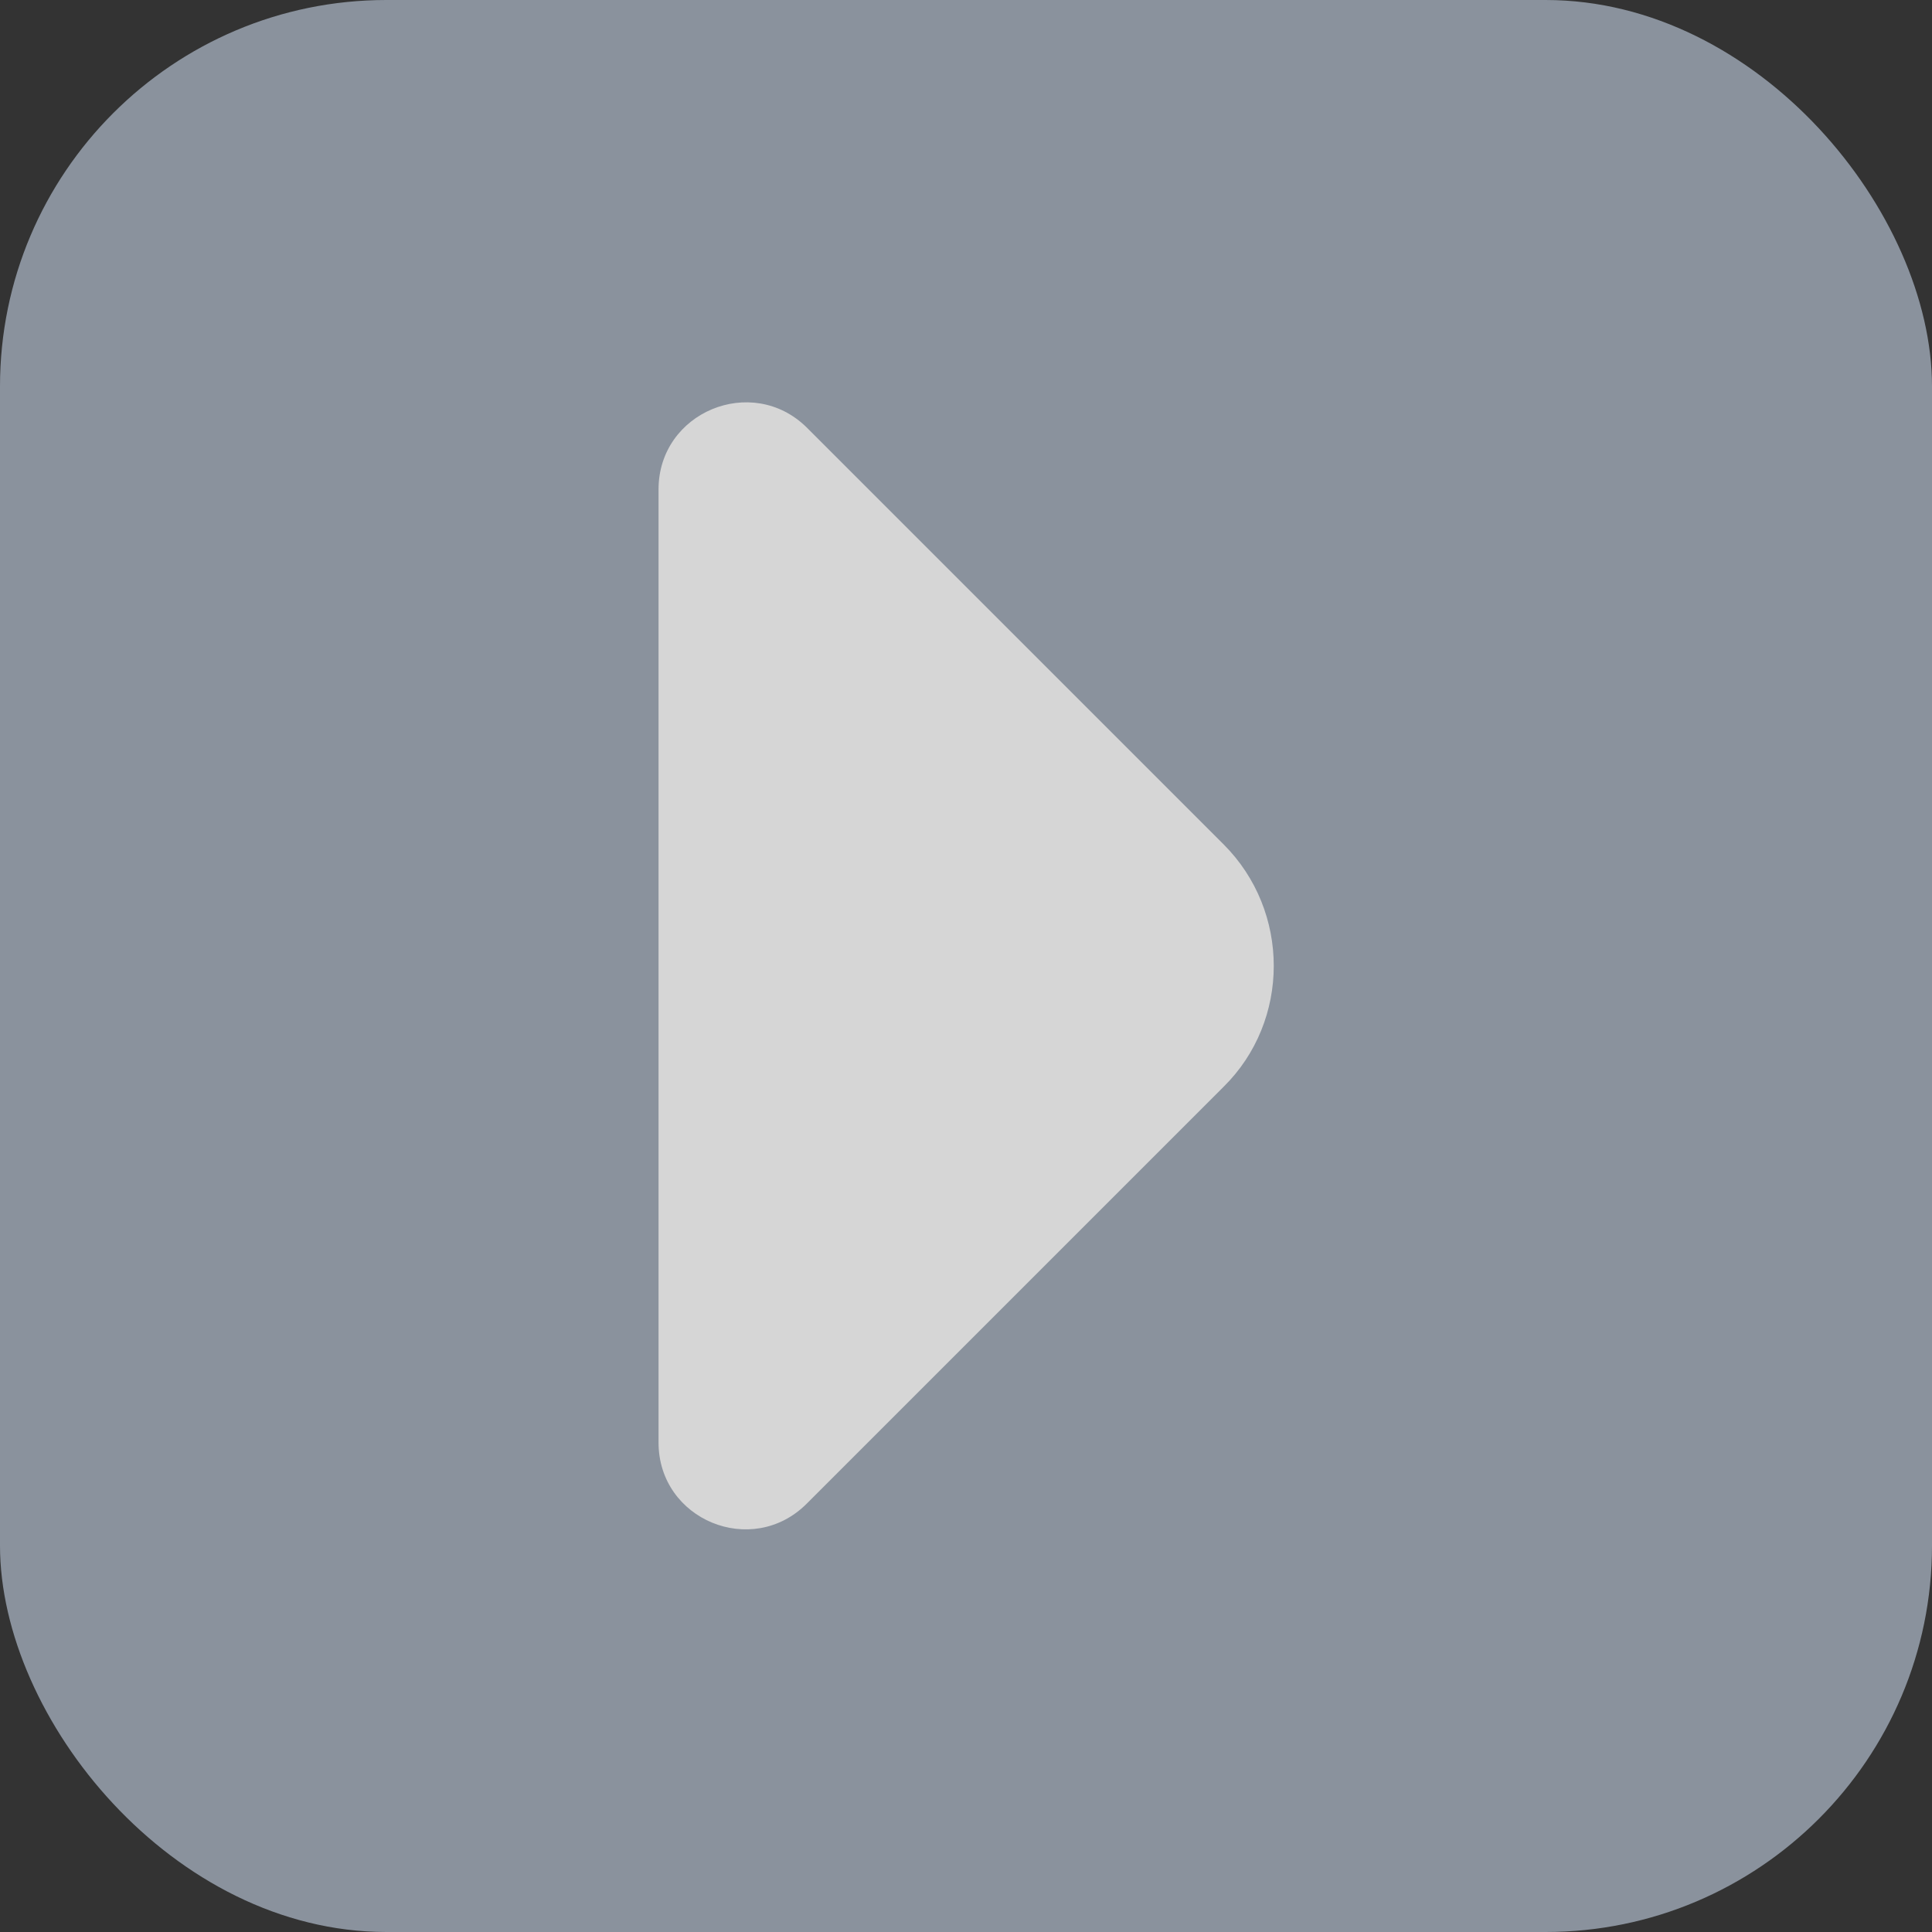
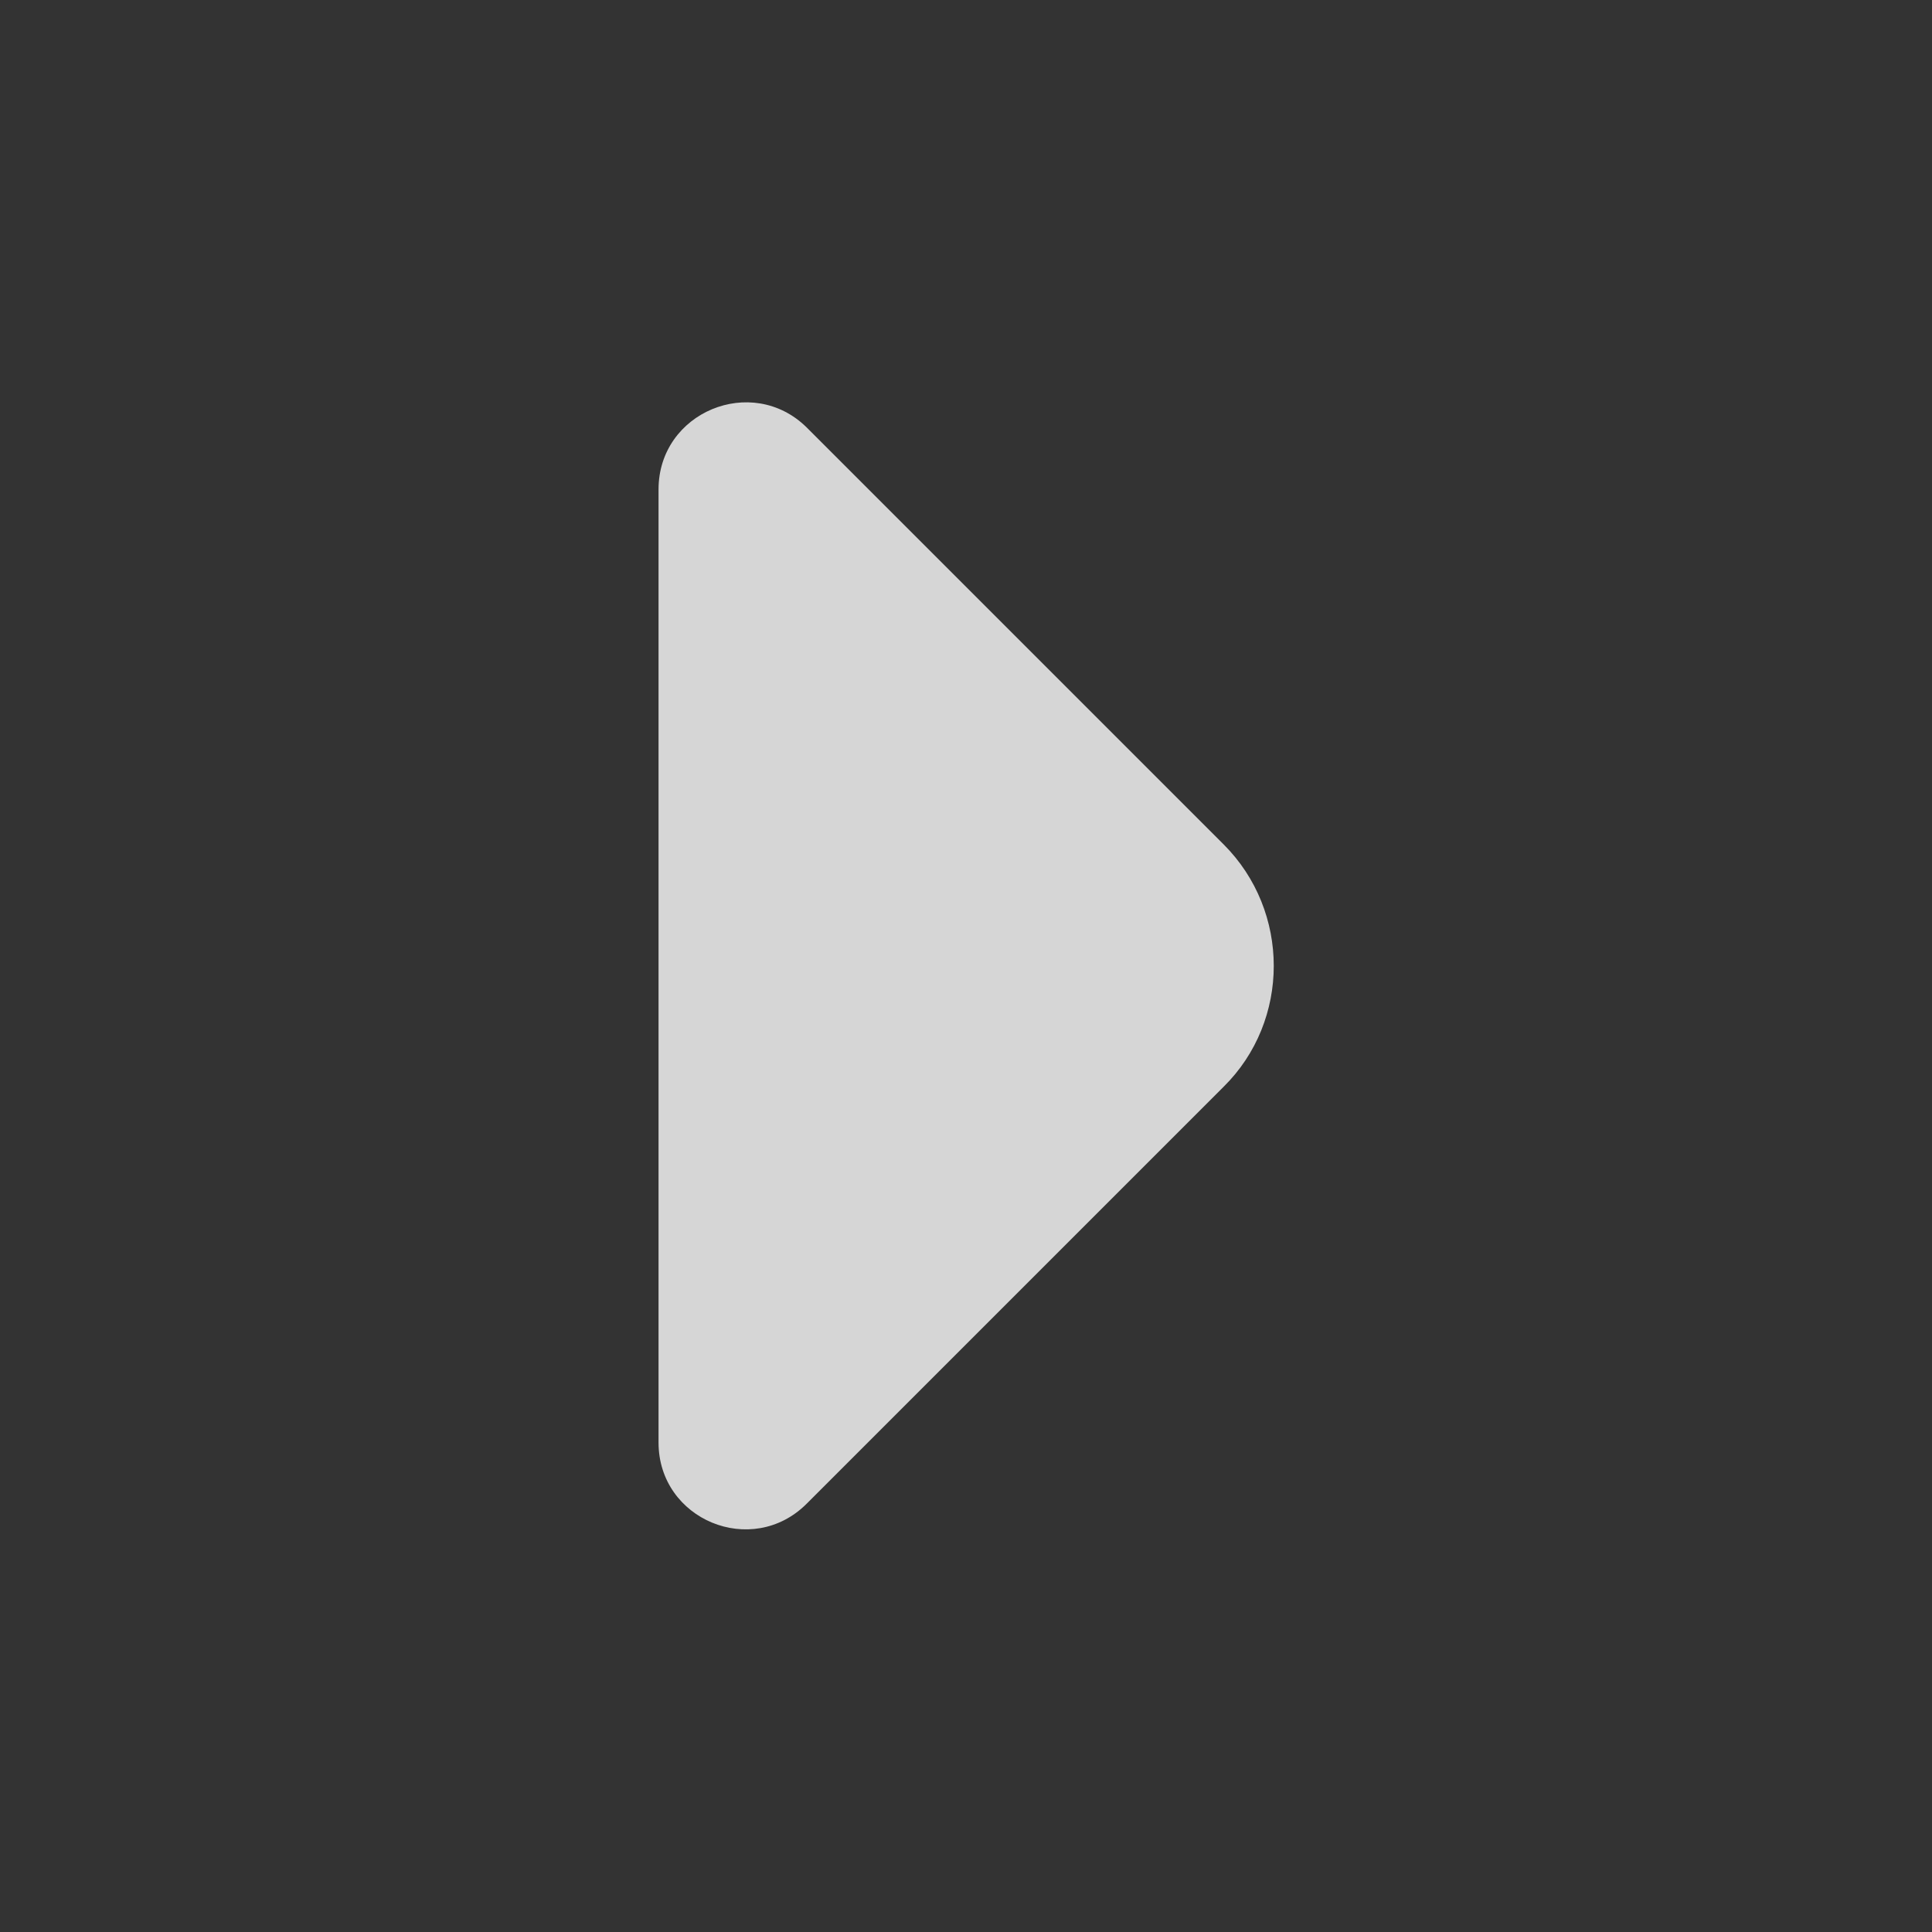
<svg xmlns="http://www.w3.org/2000/svg" width="100" height="100" viewBox="0 0 100 100" fill="none">
  <rect x="0" y="0" width="100" height="100" fill="#333333" stroke="none" />
  <g opacity="0.8">
-     <rect width="100" height="100" rx="20" fill="#A0AAB8" />
    <path d="M63.336 43.707L55.128 35.499L41.753 22.124C38.919 19.332 34.086 21.332 34.086 25.332V51.29V74.665C34.086 78.665 38.919 80.665 41.753 77.832L63.336 56.249C66.794 52.832 66.794 47.165 63.336 43.707Z" fill="white" />
  </g>
</svg>